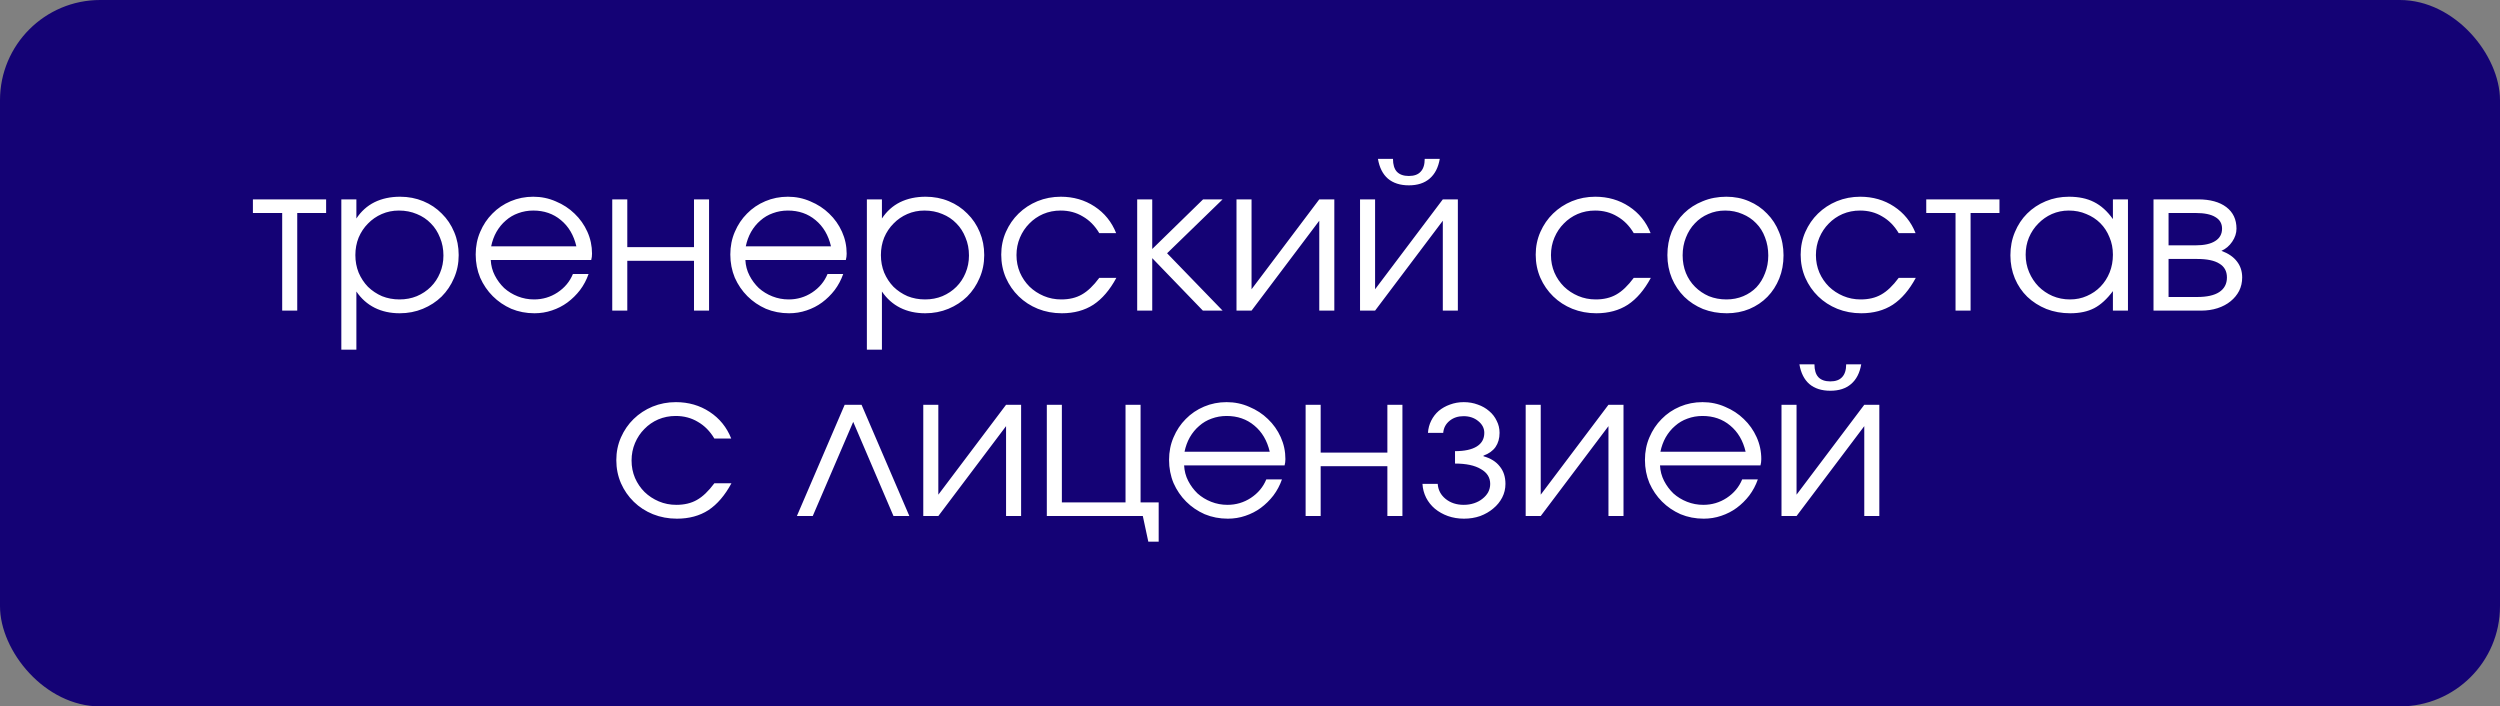
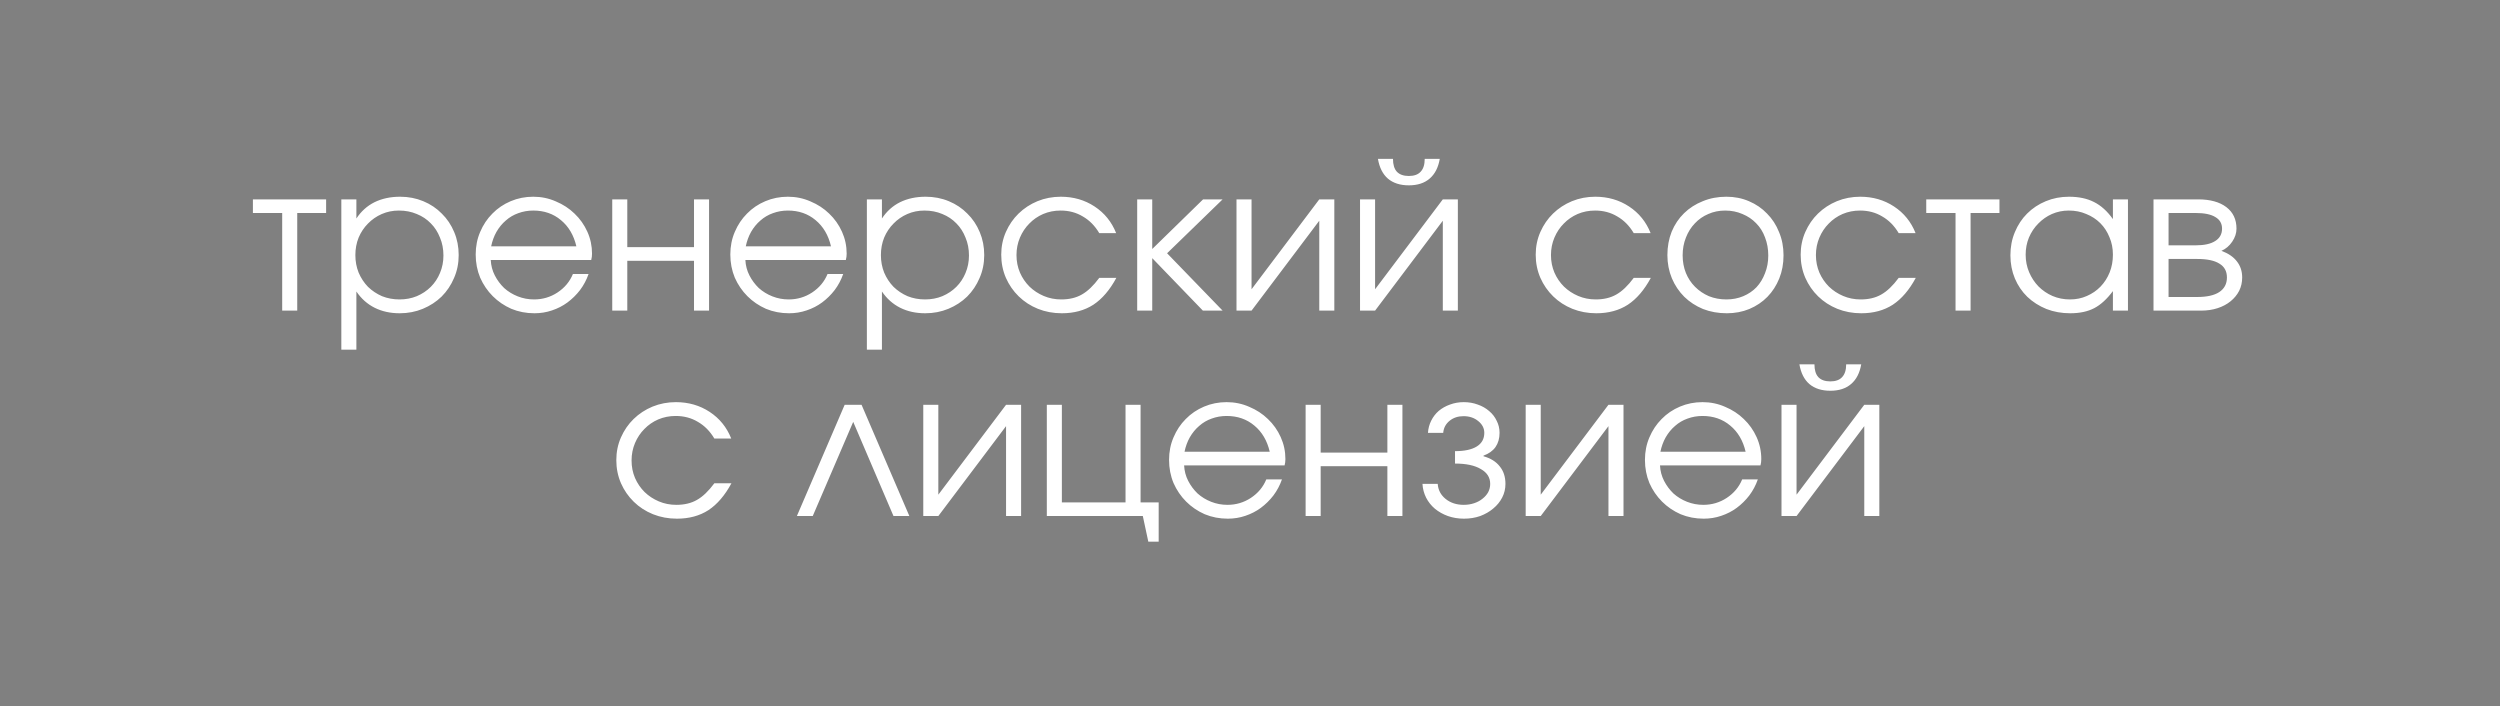
<svg xmlns="http://www.w3.org/2000/svg" width="499" height="141" viewBox="0 0 499 141" fill="none">
  <rect x="0" y="0" width="499" height="141" fill="#808080" stroke="none" />
-   <rect width="499" height="141" rx="20" fill="#140275" />
  <path d="M56.325 62V42.514H50.48V39.794H65.094V42.514H59.329V62H56.325ZM68.13 69.794V39.794H71.134V43.61C72.081 42.176 73.286 41.093 74.747 40.363C76.236 39.632 77.941 39.267 79.862 39.267C81.513 39.267 83.055 39.564 84.49 40.16C85.924 40.755 87.156 41.581 88.184 42.636C89.24 43.664 90.065 44.896 90.66 46.33C91.256 47.737 91.553 49.267 91.553 50.917C91.553 52.568 91.242 54.097 90.62 55.505C90.024 56.912 89.199 58.143 88.143 59.199C87.088 60.227 85.843 61.039 84.409 61.635C82.974 62.23 81.432 62.528 79.781 62.528C77.913 62.528 76.249 62.162 74.788 61.432C73.326 60.701 72.108 59.618 71.134 58.184V69.794H68.13ZM79.74 59.767C80.985 59.767 82.135 59.551 83.191 59.118C84.273 58.658 85.207 58.035 85.992 57.25C86.777 56.465 87.386 55.545 87.819 54.49C88.279 53.407 88.509 52.244 88.509 50.999C88.509 49.7 88.279 48.509 87.819 47.426C87.386 46.317 86.777 45.37 85.992 44.585C85.207 43.773 84.273 43.15 83.191 42.717C82.108 42.257 80.918 42.027 79.618 42.027C78.401 42.027 77.264 42.257 76.208 42.717C75.153 43.177 74.233 43.813 73.448 44.625C72.663 45.41 72.041 46.344 71.581 47.426C71.147 48.509 70.931 49.673 70.931 50.917C70.931 52.162 71.147 53.326 71.581 54.409C72.041 55.491 72.663 56.438 73.448 57.25C74.26 58.035 75.194 58.658 76.249 59.118C77.332 59.551 78.495 59.767 79.74 59.767ZM114.353 54.693H117.479C117.073 55.857 116.505 56.926 115.774 57.9C115.044 58.847 114.205 59.672 113.257 60.376C112.337 61.053 111.309 61.581 110.172 61.959C109.062 62.338 107.899 62.528 106.681 62.528C105.03 62.528 103.487 62.23 102.053 61.635C100.646 61.012 99.414 60.173 98.359 59.118C97.303 58.062 96.464 56.831 95.842 55.424C95.247 53.989 94.949 52.447 94.949 50.796C94.949 49.172 95.247 47.67 95.842 46.29C96.437 44.882 97.249 43.664 98.278 42.636C99.306 41.581 100.524 40.755 101.931 40.16C103.339 39.564 104.841 39.267 106.437 39.267C108.034 39.267 109.536 39.578 110.943 40.2C112.378 40.796 113.623 41.608 114.678 42.636C115.761 43.664 116.613 44.869 117.236 46.249C117.858 47.629 118.169 49.091 118.169 50.633C118.169 50.85 118.156 51.066 118.129 51.283C118.102 51.472 118.061 51.675 118.007 51.892H97.953C98.007 53.001 98.278 54.03 98.765 54.977C99.252 55.924 99.874 56.763 100.632 57.494C101.417 58.198 102.324 58.752 103.352 59.158C104.38 59.564 105.463 59.767 106.6 59.767C108.305 59.767 109.861 59.307 111.268 58.387C112.703 57.44 113.731 56.208 114.353 54.693ZM98.034 49.172H115.044C114.529 46.953 113.501 45.207 111.958 43.935C110.443 42.663 108.602 42.027 106.437 42.027C105.382 42.027 104.38 42.203 103.433 42.555C102.513 42.88 101.688 43.367 100.957 44.016C100.226 44.639 99.604 45.397 99.09 46.29C98.602 47.156 98.251 48.116 98.034 49.172ZM122.204 62V39.794H125.208V49.334H138.523V39.794H141.527V62H138.523V52.054H125.208V62H122.204ZM165.177 54.693H168.303C167.897 55.857 167.328 56.926 166.598 57.9C165.867 58.847 165.028 59.672 164.081 60.376C163.161 61.053 162.132 61.581 160.995 61.959C159.886 62.338 158.722 62.528 157.504 62.528C155.853 62.528 154.311 62.23 152.876 61.635C151.469 61.012 150.238 60.173 149.182 59.118C148.127 58.062 147.288 56.831 146.665 55.424C146.07 53.989 145.772 52.447 145.772 50.796C145.772 49.172 146.07 47.67 146.665 46.29C147.261 44.882 148.073 43.664 149.101 42.636C150.129 41.581 151.347 40.755 152.755 40.16C154.162 39.564 155.664 39.267 157.261 39.267C158.857 39.267 160.359 39.578 161.767 40.2C163.201 40.796 164.446 41.608 165.502 42.636C166.584 43.664 167.437 44.869 168.059 46.249C168.682 47.629 168.993 49.091 168.993 50.633C168.993 50.85 168.979 51.066 168.952 51.283C168.925 51.472 168.884 51.675 168.83 51.892H148.776C148.83 53.001 149.101 54.03 149.588 54.977C150.075 55.924 150.698 56.763 151.456 57.494C152.24 58.198 153.147 58.752 154.175 59.158C155.204 59.564 156.286 59.767 157.423 59.767C159.128 59.767 160.684 59.307 162.092 58.387C163.526 57.44 164.554 56.208 165.177 54.693ZM148.857 49.172H165.867C165.353 46.953 164.324 45.207 162.782 43.935C161.266 42.663 159.426 42.027 157.261 42.027C156.205 42.027 155.204 42.203 154.257 42.555C153.336 42.88 152.511 43.367 151.78 44.016C151.05 44.639 150.427 45.397 149.913 46.29C149.426 47.156 149.074 48.116 148.857 49.172ZM173.028 69.794V39.794H176.032V43.61C176.979 42.176 178.183 41.093 179.645 40.363C181.133 39.632 182.838 39.267 184.76 39.267C186.41 39.267 187.953 39.564 189.387 40.16C190.822 40.755 192.053 41.581 193.082 42.636C194.137 43.664 194.963 44.896 195.558 46.33C196.153 47.737 196.451 49.267 196.451 50.917C196.451 52.568 196.14 54.097 195.517 55.505C194.922 56.912 194.096 58.143 193.041 59.199C191.986 60.227 190.741 61.039 189.306 61.635C187.872 62.23 186.329 62.528 184.678 62.528C182.811 62.528 181.147 62.162 179.685 61.432C178.224 60.701 177.006 59.618 176.032 58.184V69.794H173.028ZM184.638 59.767C185.883 59.767 187.033 59.551 188.088 59.118C189.171 58.658 190.105 58.035 190.889 57.25C191.674 56.465 192.283 55.545 192.716 54.49C193.176 53.407 193.406 52.244 193.406 50.999C193.406 49.7 193.176 48.509 192.716 47.426C192.283 46.317 191.674 45.37 190.889 44.585C190.105 43.773 189.171 43.15 188.088 42.717C187.006 42.257 185.815 42.027 184.516 42.027C183.298 42.027 182.161 42.257 181.106 42.717C180.051 43.177 179.13 43.813 178.346 44.625C177.561 45.41 176.938 46.344 176.478 47.426C176.045 48.509 175.829 49.673 175.829 50.917C175.829 52.162 176.045 53.326 176.478 54.409C176.938 55.491 177.561 56.438 178.346 57.25C179.157 58.035 180.091 58.658 181.147 59.118C182.229 59.551 183.393 59.767 184.638 59.767ZM219.413 55.464H222.823C221.524 57.873 219.995 59.659 218.236 60.823C216.477 61.959 214.38 62.528 211.944 62.528C210.239 62.528 208.642 62.23 207.154 61.635C205.692 61.039 204.42 60.214 203.338 59.158C202.255 58.103 201.403 56.871 200.78 55.464C200.158 54.03 199.846 52.487 199.846 50.836C199.846 49.212 200.158 47.697 200.78 46.29C201.403 44.882 202.242 43.664 203.297 42.636C204.38 41.581 205.638 40.755 207.072 40.16C208.534 39.564 210.09 39.267 211.741 39.267C214.258 39.267 216.504 39.916 218.48 41.215C220.455 42.514 221.89 44.287 222.783 46.533H219.413C218.547 45.072 217.451 43.962 216.125 43.204C214.826 42.419 213.351 42.027 211.7 42.027C210.455 42.027 209.292 42.257 208.209 42.717C207.154 43.177 206.233 43.813 205.449 44.625C204.664 45.41 204.041 46.344 203.581 47.426C203.121 48.509 202.891 49.673 202.891 50.917C202.891 52.162 203.121 53.326 203.581 54.409C204.041 55.464 204.677 56.398 205.489 57.21C206.301 57.995 207.248 58.617 208.331 59.077C209.413 59.537 210.577 59.767 211.822 59.767C213.419 59.767 214.785 59.443 215.922 58.793C217.086 58.143 218.25 57.034 219.413 55.464ZM226.983 62V39.794H229.987V49.7L240.136 39.794H244.033L232.95 50.552L244.033 62H240.095L229.987 51.526V62H226.983ZM246.805 62V39.794H249.809V57.737L263.327 39.794H266.331V62H263.327V44.057L249.809 62H246.805ZM275.036 31.716H278.04C278.04 32.853 278.297 33.705 278.811 34.273C279.352 34.842 280.151 35.126 281.206 35.126C282.262 35.126 283.046 34.842 283.561 34.273C284.102 33.705 284.372 32.853 284.372 31.716H287.377C287.079 33.448 286.402 34.761 285.347 35.654C284.318 36.547 282.938 36.993 281.206 36.993C279.474 36.993 278.08 36.547 277.025 35.654C275.996 34.761 275.333 33.448 275.036 31.716ZM271.463 62V39.794H274.467V57.737L287.985 39.794H290.989V62H287.985V44.057L274.467 62H271.463ZM326.095 55.464H329.505C328.206 57.873 326.677 59.659 324.918 60.823C323.158 61.959 321.061 62.528 318.625 62.528C316.92 62.528 315.324 62.23 313.835 61.635C312.374 61.039 311.102 60.214 310.019 59.158C308.937 58.103 308.084 56.871 307.462 55.464C306.839 54.03 306.528 52.487 306.528 50.836C306.528 49.212 306.839 47.697 307.462 46.29C308.084 44.882 308.923 43.664 309.979 42.636C311.061 41.581 312.32 40.755 313.754 40.16C315.215 39.564 316.771 39.267 318.422 39.267C320.939 39.267 323.186 39.916 325.161 41.215C327.137 42.514 328.571 44.287 329.464 46.533H326.095C325.229 45.072 324.133 43.962 322.807 43.204C321.508 42.419 320.033 42.027 318.382 42.027C317.137 42.027 315.973 42.257 314.891 42.717C313.835 43.177 312.915 43.813 312.13 44.625C311.345 45.41 310.723 46.344 310.263 47.426C309.803 48.509 309.573 49.673 309.573 50.917C309.573 52.162 309.803 53.326 310.263 54.409C310.723 55.464 311.359 56.398 312.171 57.21C312.983 57.995 313.93 58.617 315.012 59.077C316.095 59.537 317.259 59.767 318.504 59.767C320.1 59.767 321.467 59.443 322.604 58.793C323.767 58.143 324.931 57.034 326.095 55.464ZM332.812 50.917C332.812 49.24 333.096 47.683 333.664 46.249C334.26 44.815 335.085 43.583 336.141 42.555C337.196 41.526 338.441 40.728 339.875 40.16C341.31 39.564 342.879 39.267 344.584 39.267C346.208 39.267 347.71 39.564 349.091 40.16C350.498 40.755 351.702 41.581 352.704 42.636C353.732 43.664 354.53 44.896 355.099 46.33C355.694 47.737 355.992 49.28 355.992 50.958C355.992 52.636 355.708 54.179 355.139 55.586C354.571 56.993 353.786 58.211 352.785 59.239C351.783 60.268 350.579 61.08 349.172 61.675C347.791 62.244 346.289 62.528 344.666 62.528C342.961 62.528 341.377 62.244 339.916 61.675C338.482 61.08 337.237 60.268 336.181 59.239C335.126 58.184 334.3 56.953 333.705 55.545C333.11 54.111 332.812 52.568 332.812 50.917ZM344.584 59.767C345.802 59.767 346.925 59.551 347.954 59.118C348.982 58.685 349.862 58.089 350.593 57.331C351.323 56.547 351.892 55.613 352.298 54.531C352.731 53.448 352.947 52.271 352.947 50.999C352.947 49.7 352.731 48.495 352.298 47.386C351.892 46.276 351.296 45.329 350.511 44.544C349.754 43.759 348.847 43.15 347.791 42.717C346.736 42.257 345.586 42.027 344.341 42.027C343.123 42.027 342 42.257 340.971 42.717C339.943 43.15 339.05 43.773 338.292 44.585C337.534 45.37 336.939 46.317 336.506 47.426C336.073 48.509 335.856 49.686 335.856 50.958C335.856 52.23 336.073 53.407 336.506 54.49C336.939 55.545 337.548 56.465 338.333 57.25C339.118 58.035 340.038 58.658 341.093 59.118C342.176 59.551 343.34 59.767 344.584 59.767ZM378.98 55.464H382.39C381.091 57.873 379.562 59.659 377.802 60.823C376.043 61.959 373.946 62.528 371.51 62.528C369.805 62.528 368.208 62.23 366.72 61.635C365.259 61.039 363.987 60.214 362.904 59.158C361.821 58.103 360.969 56.871 360.347 55.464C359.724 54.03 359.413 52.487 359.413 50.836C359.413 49.212 359.724 47.697 360.347 46.29C360.969 44.882 361.808 43.664 362.863 42.636C363.946 41.581 365.204 40.755 366.639 40.16C368.1 39.564 369.656 39.267 371.307 39.267C373.824 39.267 376.07 39.916 378.046 41.215C380.022 42.514 381.456 44.287 382.349 46.533H378.98C378.114 45.072 377.018 43.962 375.692 43.204C374.392 42.419 372.918 42.027 371.267 42.027C370.022 42.027 368.858 42.257 367.775 42.717C366.72 43.177 365.8 43.813 365.015 44.625C364.23 45.41 363.608 46.344 363.148 47.426C362.688 48.509 362.457 49.673 362.457 50.917C362.457 52.162 362.688 53.326 363.148 54.409C363.608 55.464 364.244 56.398 365.056 57.21C365.867 57.995 366.815 58.617 367.897 59.077C368.98 59.537 370.144 59.767 371.388 59.767C372.985 59.767 374.352 59.443 375.489 58.793C376.652 58.143 377.816 57.034 378.98 55.464ZM390.325 62V42.514H384.479V39.794H399.093V42.514H393.329V62H390.325ZM401.277 50.958C401.277 49.28 401.574 47.737 402.17 46.33C402.765 44.896 403.577 43.664 404.606 42.636C405.661 41.581 406.906 40.755 408.34 40.16C409.775 39.564 411.317 39.267 412.968 39.267C414.917 39.267 416.581 39.618 417.961 40.322C419.369 41.026 420.627 42.162 421.737 43.732V39.794H424.741V62H421.737V58.103C420.546 59.7 419.301 60.836 418.002 61.513C416.703 62.189 415.106 62.528 413.212 62.528C411.507 62.528 409.924 62.244 408.462 61.675C407.001 61.08 405.729 60.268 404.646 59.239C403.591 58.211 402.765 56.993 402.17 55.586C401.574 54.152 401.277 52.609 401.277 50.958ZM404.321 50.836C404.321 52.081 404.551 53.245 405.011 54.328C405.472 55.41 406.094 56.357 406.879 57.169C407.691 57.981 408.624 58.617 409.68 59.077C410.762 59.537 411.926 59.767 413.171 59.767C414.389 59.767 415.512 59.537 416.541 59.077C417.596 58.617 418.503 57.995 419.26 57.21C420.045 56.398 420.654 55.451 421.087 54.368C421.52 53.285 421.737 52.108 421.737 50.836C421.737 49.564 421.507 48.401 421.047 47.345C420.614 46.263 420.005 45.329 419.22 44.544C418.435 43.759 417.501 43.15 416.419 42.717C415.363 42.257 414.2 42.027 412.928 42.027C411.737 42.027 410.614 42.257 409.558 42.717C408.53 43.177 407.623 43.813 406.838 44.625C406.053 45.41 405.431 46.344 404.971 47.426C404.538 48.482 404.321 49.618 404.321 50.836ZM429.84 62V39.794H438.731C441.139 39.794 443.02 40.309 444.373 41.337C445.727 42.365 446.403 43.8 446.403 45.64C446.403 46.533 446.119 47.399 445.551 48.238C444.982 49.077 444.265 49.686 443.399 50.065C444.779 50.579 445.808 51.283 446.484 52.176C447.188 53.069 447.54 54.138 447.54 55.383C447.54 56.357 447.337 57.25 446.931 58.062C446.525 58.847 445.957 59.537 445.226 60.133C444.495 60.728 443.629 61.188 442.628 61.513C441.626 61.838 440.53 62 439.34 62H429.84ZM432.844 48.969H438.243C439.948 48.969 441.248 48.685 442.141 48.116C443.061 47.548 443.521 46.723 443.521 45.64C443.521 44.612 443.074 43.84 442.181 43.326C441.315 42.785 440.003 42.514 438.243 42.514H432.844V48.969ZM432.844 59.28H438.568C440.49 59.28 441.951 58.955 442.953 58.306C443.981 57.629 444.495 56.655 444.495 55.383C444.495 54.138 443.994 53.218 442.993 52.623C442.019 52 440.544 51.689 438.568 51.689H432.844V59.28ZM142.584 96.464H145.994C144.695 98.873 143.165 100.659 141.406 101.823C139.647 102.959 137.55 103.528 135.114 103.528C133.409 103.528 131.812 103.23 130.324 102.635C128.862 102.039 127.59 101.214 126.508 100.158C125.425 99.103 124.573 97.871 123.95 96.464C123.328 95.03 123.017 93.487 123.017 91.836C123.017 90.213 123.328 88.697 123.95 87.29C124.573 85.882 125.412 84.665 126.467 83.636C127.55 82.581 128.808 81.755 130.243 81.16C131.704 80.564 133.26 80.267 134.911 80.267C137.428 80.267 139.674 80.916 141.65 82.215C143.626 83.514 145.06 85.287 145.953 87.533H142.584C141.718 86.072 140.621 84.962 139.295 84.204C137.996 83.419 136.521 83.027 134.871 83.027C133.626 83.027 132.462 83.257 131.379 83.717C130.324 84.177 129.404 84.813 128.619 85.625C127.834 86.41 127.212 87.344 126.751 88.426C126.291 89.509 126.061 90.673 126.061 91.918C126.061 93.162 126.291 94.326 126.751 95.409C127.212 96.464 127.848 97.398 128.659 98.21C129.471 98.995 130.419 99.617 131.501 100.077C132.584 100.537 133.747 100.767 134.992 100.767C136.589 100.767 137.956 100.442 139.092 99.793C140.256 99.143 141.42 98.034 142.584 96.464ZM159.057 103L168.597 80.794H171.967L181.507 103H178.34L170.302 84.204L162.224 103H159.057ZM184.286 103V80.794H187.29V98.737L200.809 80.794H203.813V103H200.809V85.057L187.29 103H184.286ZM208.945 103V80.794H211.949V100.28H224.655V80.794H227.659V100.28H231.272V108.115H229.202L228.106 103H208.945ZM252.75 95.693H255.876C255.47 96.857 254.902 97.926 254.171 98.9C253.44 99.847 252.601 100.673 251.654 101.376C250.734 102.053 249.705 102.581 248.569 102.959C247.459 103.338 246.295 103.528 245.077 103.528C243.427 103.528 241.884 103.23 240.45 102.635C239.042 102.012 237.811 101.173 236.755 100.118C235.7 99.062 234.861 97.831 234.239 96.424C233.643 94.989 233.345 93.447 233.345 91.796C233.345 90.172 233.643 88.67 234.239 87.29C234.834 85.882 235.646 84.665 236.674 83.636C237.703 82.581 238.921 81.755 240.328 81.16C241.735 80.564 243.237 80.267 244.834 80.267C246.431 80.267 247.933 80.578 249.34 81.2C250.774 81.796 252.019 82.608 253.075 83.636C254.157 84.665 255.01 85.869 255.632 87.249C256.255 88.629 256.566 90.091 256.566 91.633C256.566 91.85 256.552 92.066 256.525 92.283C256.498 92.472 256.458 92.675 256.404 92.892H236.349C236.404 94.001 236.674 95.03 237.161 95.977C237.649 96.924 238.271 97.763 239.029 98.494C239.814 99.198 240.72 99.752 241.749 100.158C242.777 100.564 243.86 100.767 244.996 100.767C246.701 100.767 248.257 100.307 249.665 99.387C251.099 98.44 252.128 97.208 252.75 95.693ZM236.431 90.172H253.44C252.926 87.953 251.897 86.207 250.355 84.935C248.839 83.663 246.999 83.027 244.834 83.027C243.778 83.027 242.777 83.203 241.83 83.555C240.91 83.88 240.084 84.367 239.354 85.016C238.623 85.639 238 86.397 237.486 87.29C236.999 88.156 236.647 89.116 236.431 90.172ZM260.601 103V80.794H263.605V90.334H276.92V80.794H279.924V103H276.92V93.054H263.605V103H260.601ZM283.925 96.586H286.97C287.051 97.804 287.579 98.805 288.553 99.59C289.527 100.375 290.732 100.767 292.166 100.767C292.897 100.767 293.587 100.659 294.236 100.442C294.886 100.226 295.441 99.928 295.901 99.549C296.388 99.171 296.767 98.737 297.038 98.25C297.308 97.736 297.443 97.181 297.443 96.586C297.443 95.314 296.821 94.326 295.576 93.623C294.358 92.892 292.64 92.526 290.421 92.526V90.05C292.315 90.05 293.763 89.739 294.764 89.116C295.766 88.494 296.266 87.587 296.266 86.397C296.266 85.476 295.86 84.692 295.048 84.042C294.264 83.392 293.289 83.068 292.126 83.068C291.016 83.068 290.082 83.379 289.324 84.001C288.567 84.624 288.147 85.422 288.066 86.397H285.021C285.075 85.531 285.292 84.719 285.671 83.961C286.05 83.203 286.55 82.553 287.173 82.012C287.822 81.471 288.567 81.052 289.406 80.754C290.272 80.429 291.192 80.267 292.166 80.267C293.167 80.267 294.101 80.429 294.967 80.754C295.833 81.052 296.591 81.484 297.241 82.053C297.89 82.594 298.391 83.244 298.743 84.001C299.121 84.732 299.311 85.531 299.311 86.397C299.311 87.506 299.04 88.453 298.499 89.238C297.958 89.996 297.159 90.564 296.104 90.943V91.065C297.538 91.471 298.621 92.147 299.351 93.095C300.109 94.015 300.488 95.179 300.488 96.586C300.488 97.56 300.272 98.467 299.839 99.306C299.406 100.145 298.81 100.876 298.052 101.498C297.322 102.12 296.456 102.621 295.454 103C294.453 103.352 293.37 103.528 292.207 103.528C291.07 103.528 290.001 103.352 289 103C288.025 102.648 287.159 102.161 286.402 101.539C285.671 100.916 285.089 100.185 284.656 99.346C284.223 98.48 283.979 97.56 283.925 96.586ZM304.526 103V80.794H307.53V98.737L321.048 80.794H324.052V103H321.048V85.057L307.53 103H304.526ZM347.737 95.693H350.862C350.457 96.857 349.888 97.926 349.157 98.9C348.427 99.847 347.588 100.673 346.641 101.376C345.72 102.053 344.692 102.581 343.555 102.959C342.446 103.338 341.282 103.528 340.064 103.528C338.413 103.528 336.871 103.23 335.436 102.635C334.029 102.012 332.798 101.173 331.742 100.118C330.687 99.062 329.848 97.831 329.225 96.424C328.63 94.989 328.332 93.447 328.332 91.796C328.332 90.172 328.63 88.67 329.225 87.29C329.821 85.882 330.632 84.665 331.661 83.636C332.689 82.581 333.907 81.755 335.314 81.16C336.722 80.564 338.224 80.267 339.821 80.267C341.417 80.267 342.919 80.578 344.327 81.2C345.761 81.796 347.006 82.608 348.061 83.636C349.144 84.665 349.996 85.869 350.619 87.249C351.241 88.629 351.553 90.091 351.553 91.633C351.553 91.85 351.539 92.066 351.512 92.283C351.485 92.472 351.444 92.675 351.39 92.892H331.336C331.39 94.001 331.661 95.03 332.148 95.977C332.635 96.924 333.258 97.763 334.015 98.494C334.8 99.198 335.707 99.752 336.735 100.158C337.764 100.564 338.846 100.767 339.983 100.767C341.688 100.767 343.244 100.307 344.651 99.387C346.086 98.44 347.114 97.208 347.737 95.693ZM331.417 90.172H348.427C347.913 87.953 346.884 86.207 345.342 84.935C343.826 83.663 341.986 83.027 339.821 83.027C338.765 83.027 337.764 83.203 336.816 83.555C335.896 83.88 335.071 84.367 334.34 85.016C333.609 85.639 332.987 86.397 332.473 87.29C331.986 88.156 331.634 89.116 331.417 90.172ZM359.16 72.716H362.164C362.164 73.853 362.421 74.705 362.935 75.273C363.476 75.842 364.275 76.126 365.33 76.126C366.386 76.126 367.171 75.842 367.685 75.273C368.226 74.705 368.497 73.853 368.497 72.716H371.501C371.203 74.448 370.526 75.761 369.471 76.654C368.443 77.547 367.062 77.993 365.33 77.993C363.598 77.993 362.204 77.547 361.149 76.654C360.12 75.761 359.457 74.448 359.16 72.716ZM355.587 103V80.794H358.591V98.737L372.11 80.794H375.114V103H372.11V85.057L358.591 103H355.587Z" fill="white" />
</svg>